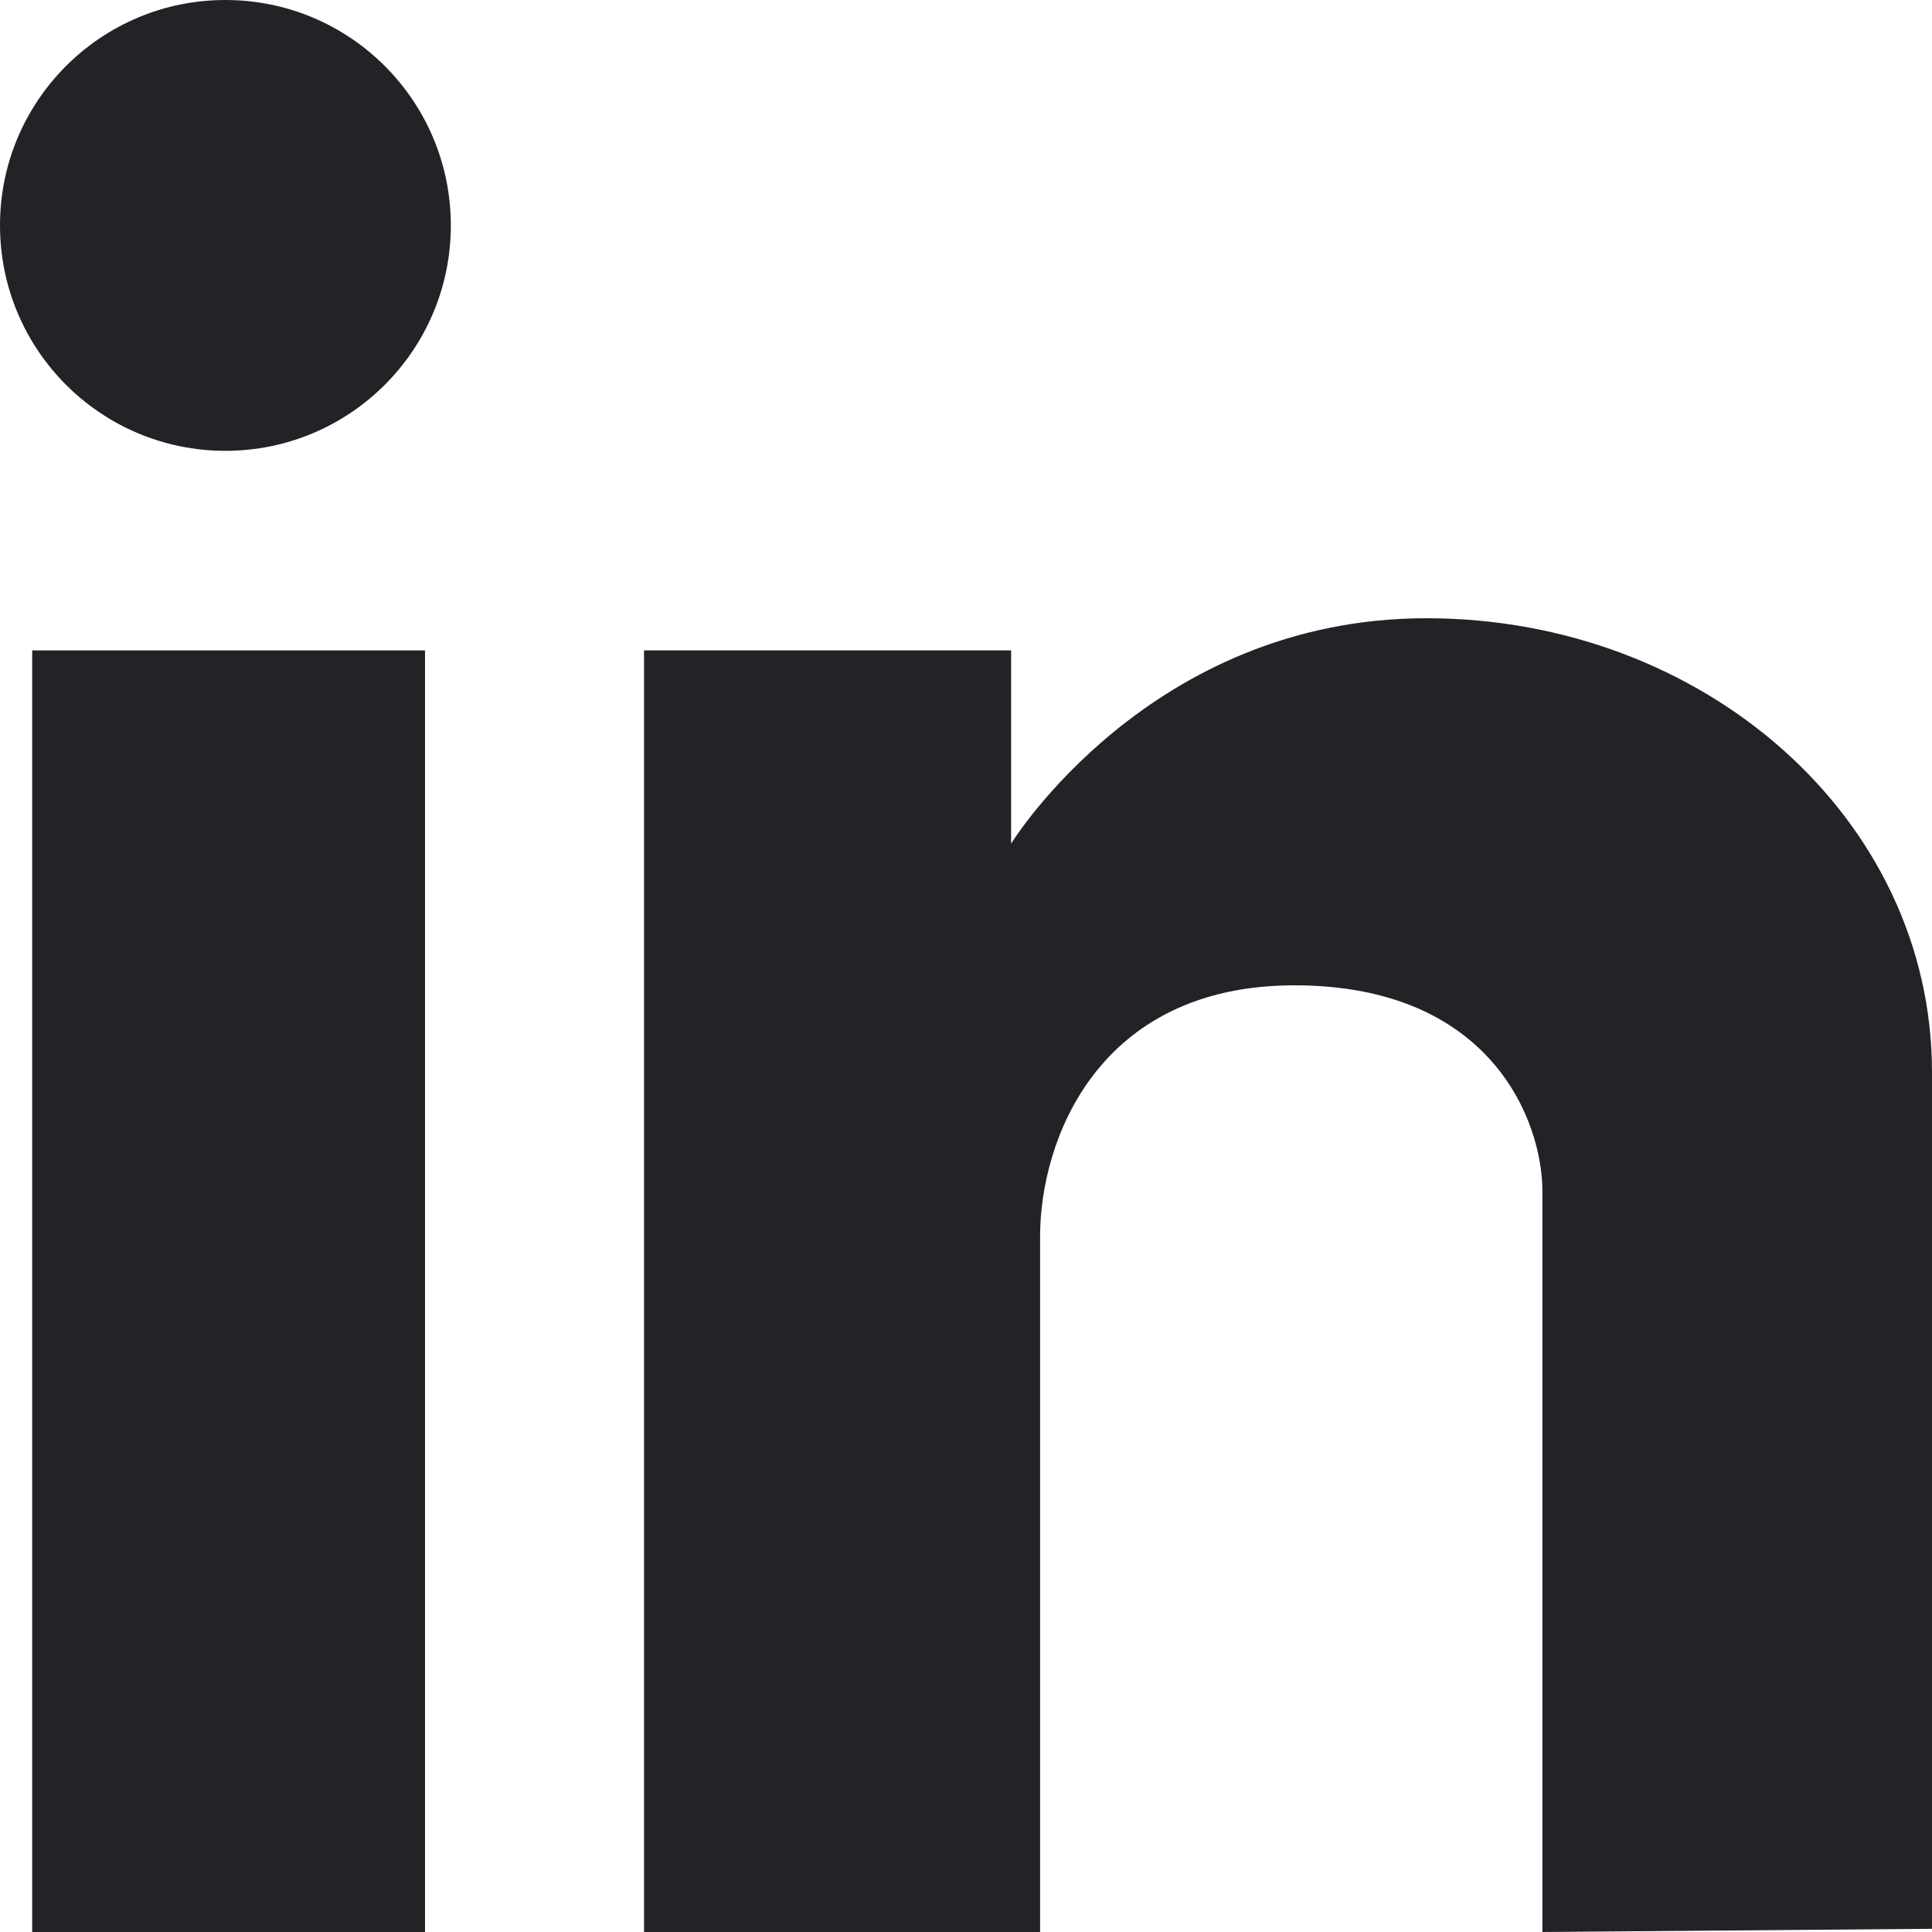
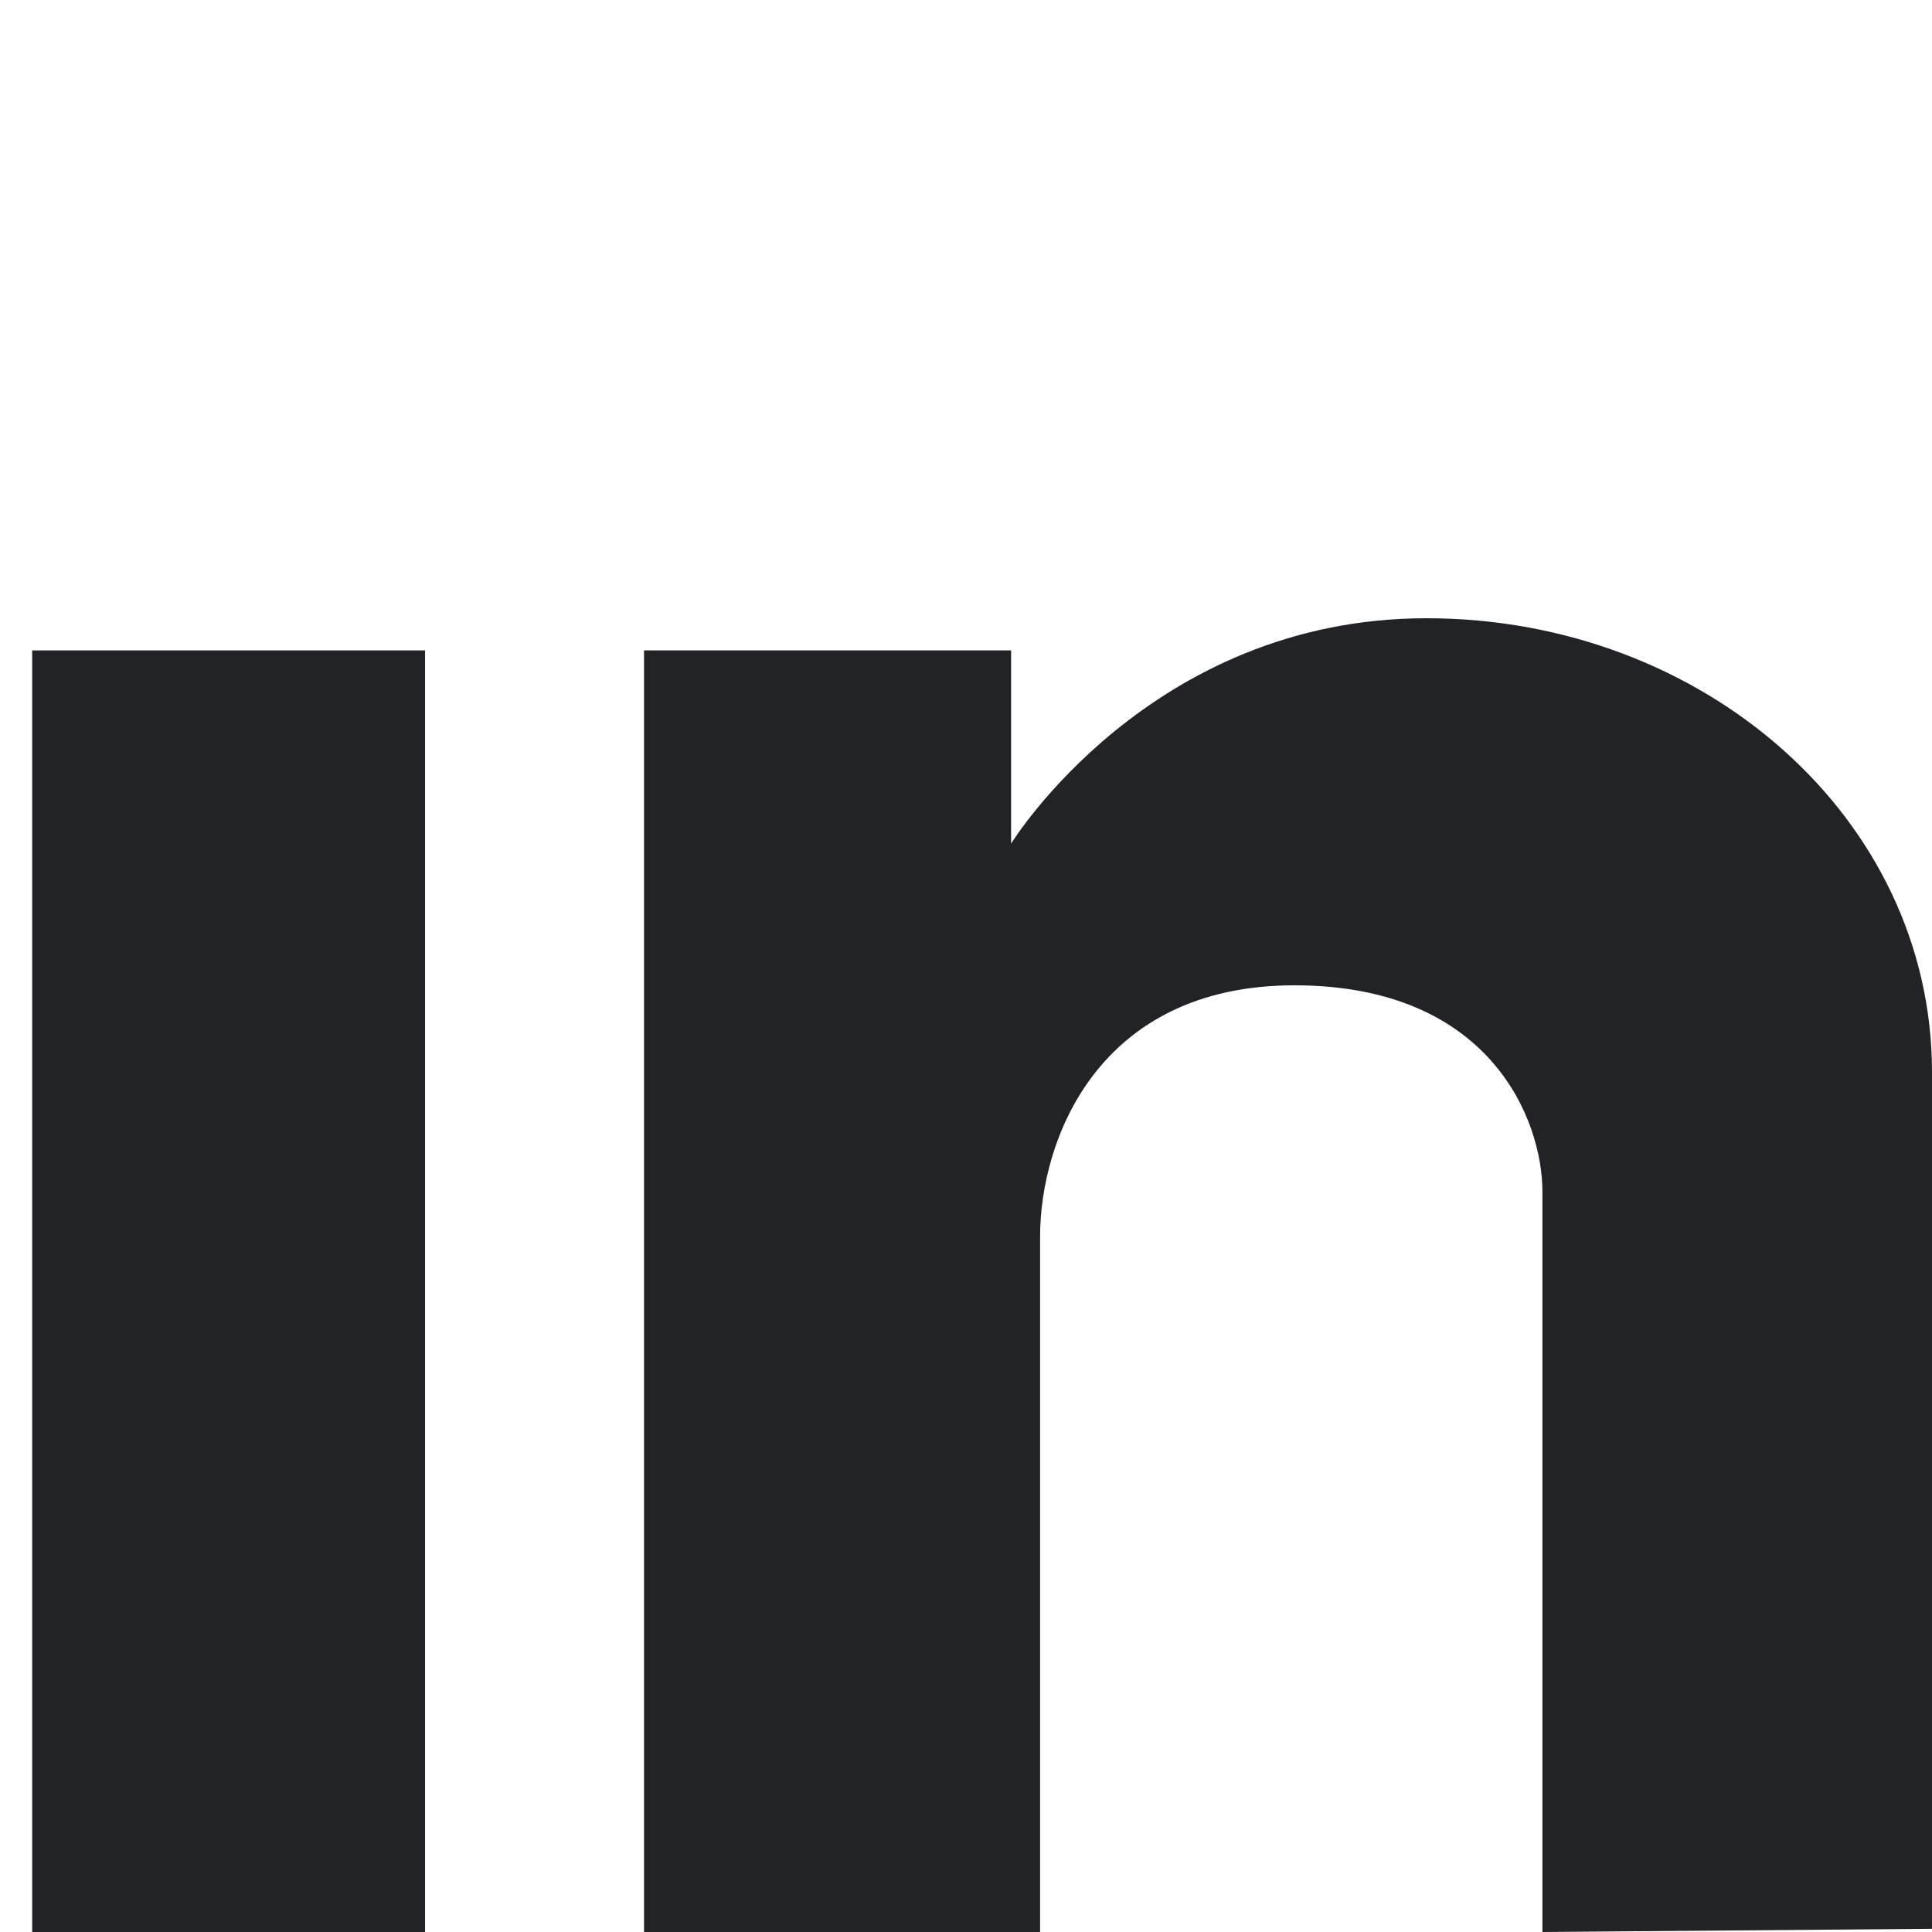
<svg xmlns="http://www.w3.org/2000/svg" width="26" height="26" viewBox="0 0 26 26" fill="none">
  <path d="M0.433 8.753H5.72V26H0.433V8.753Z" fill="#222326" />
  <path d="M8.667 8.753V26H13.997V16.64C13.997 15.34 14.777 13.26 17.42 13.26C20.063 13.26 20.757 15.08 20.757 16.033V26L26 25.957V14.43C26 11.007 22.923 8.32 19.197 8.32C15.47 8.32 13.607 11.353 13.607 11.353V8.753H8.667Z" fill="#222326" />
-   <path d="M6.067 3.033C6.067 4.709 4.709 6.067 3.033 6.067C1.358 6.067 0 4.709 0 3.033C0 1.358 1.358 0 3.033 0C4.709 0 6.067 1.358 6.067 3.033Z" fill="#222326" />
</svg>